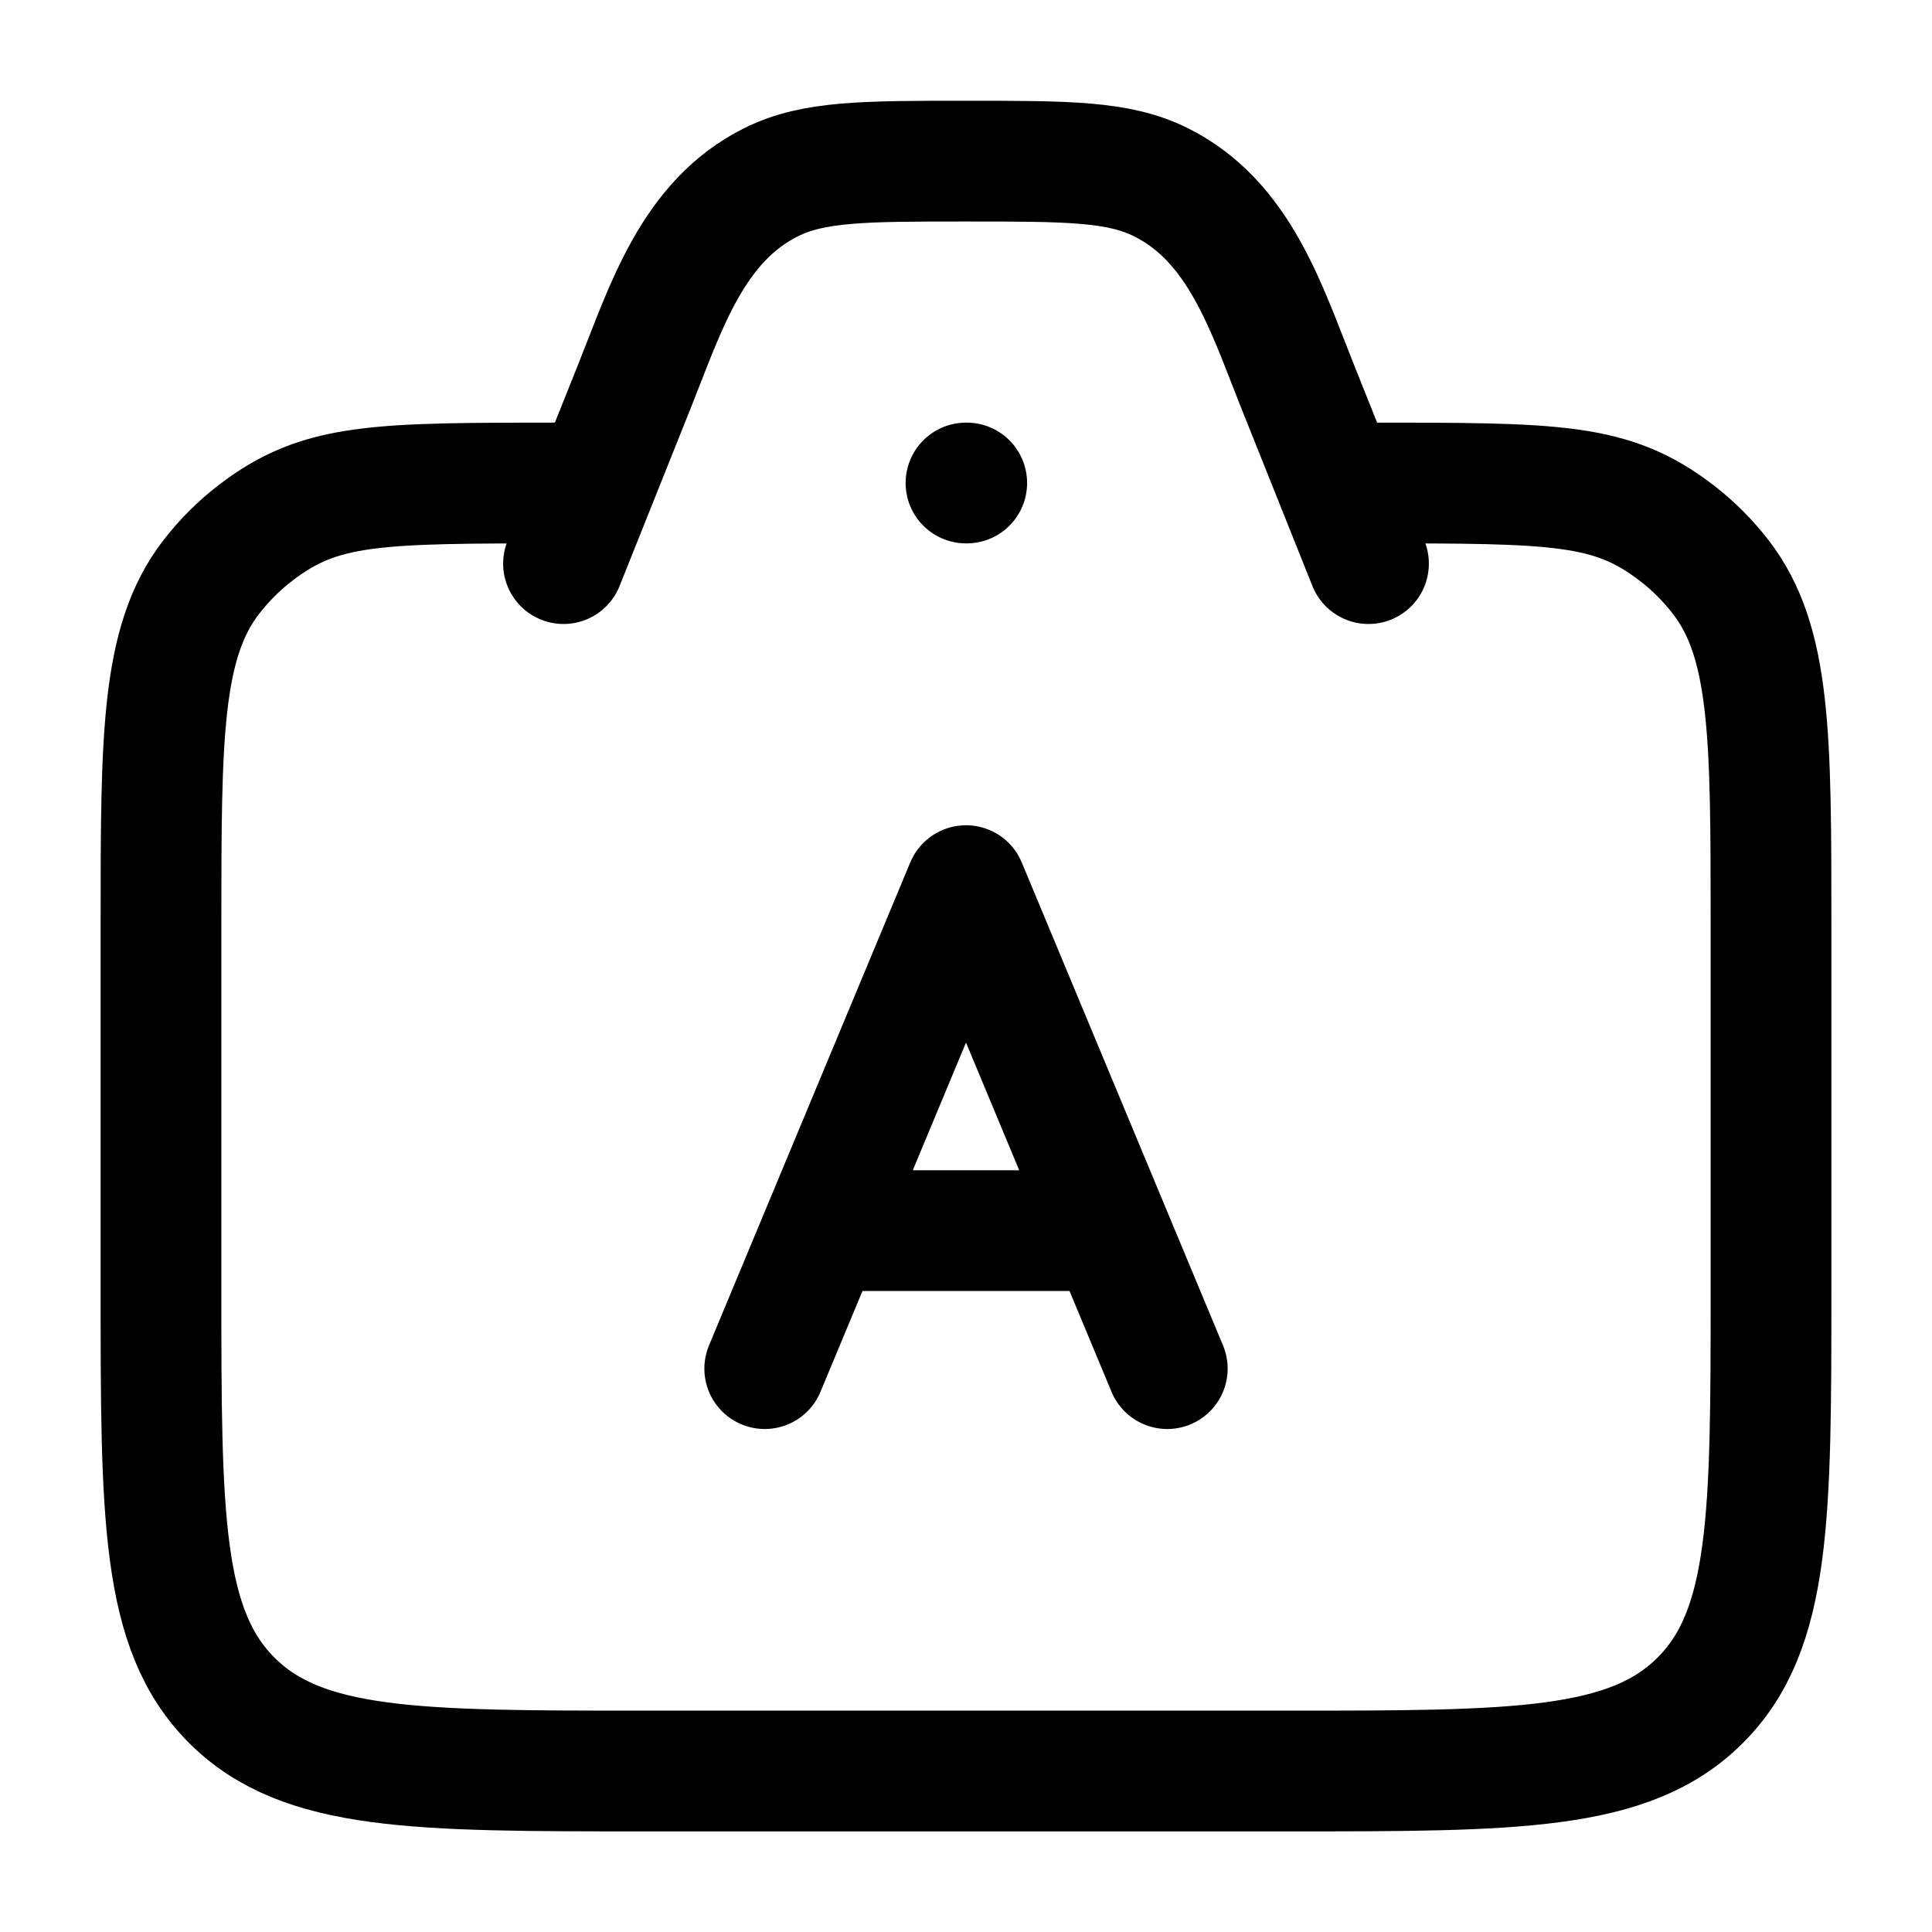
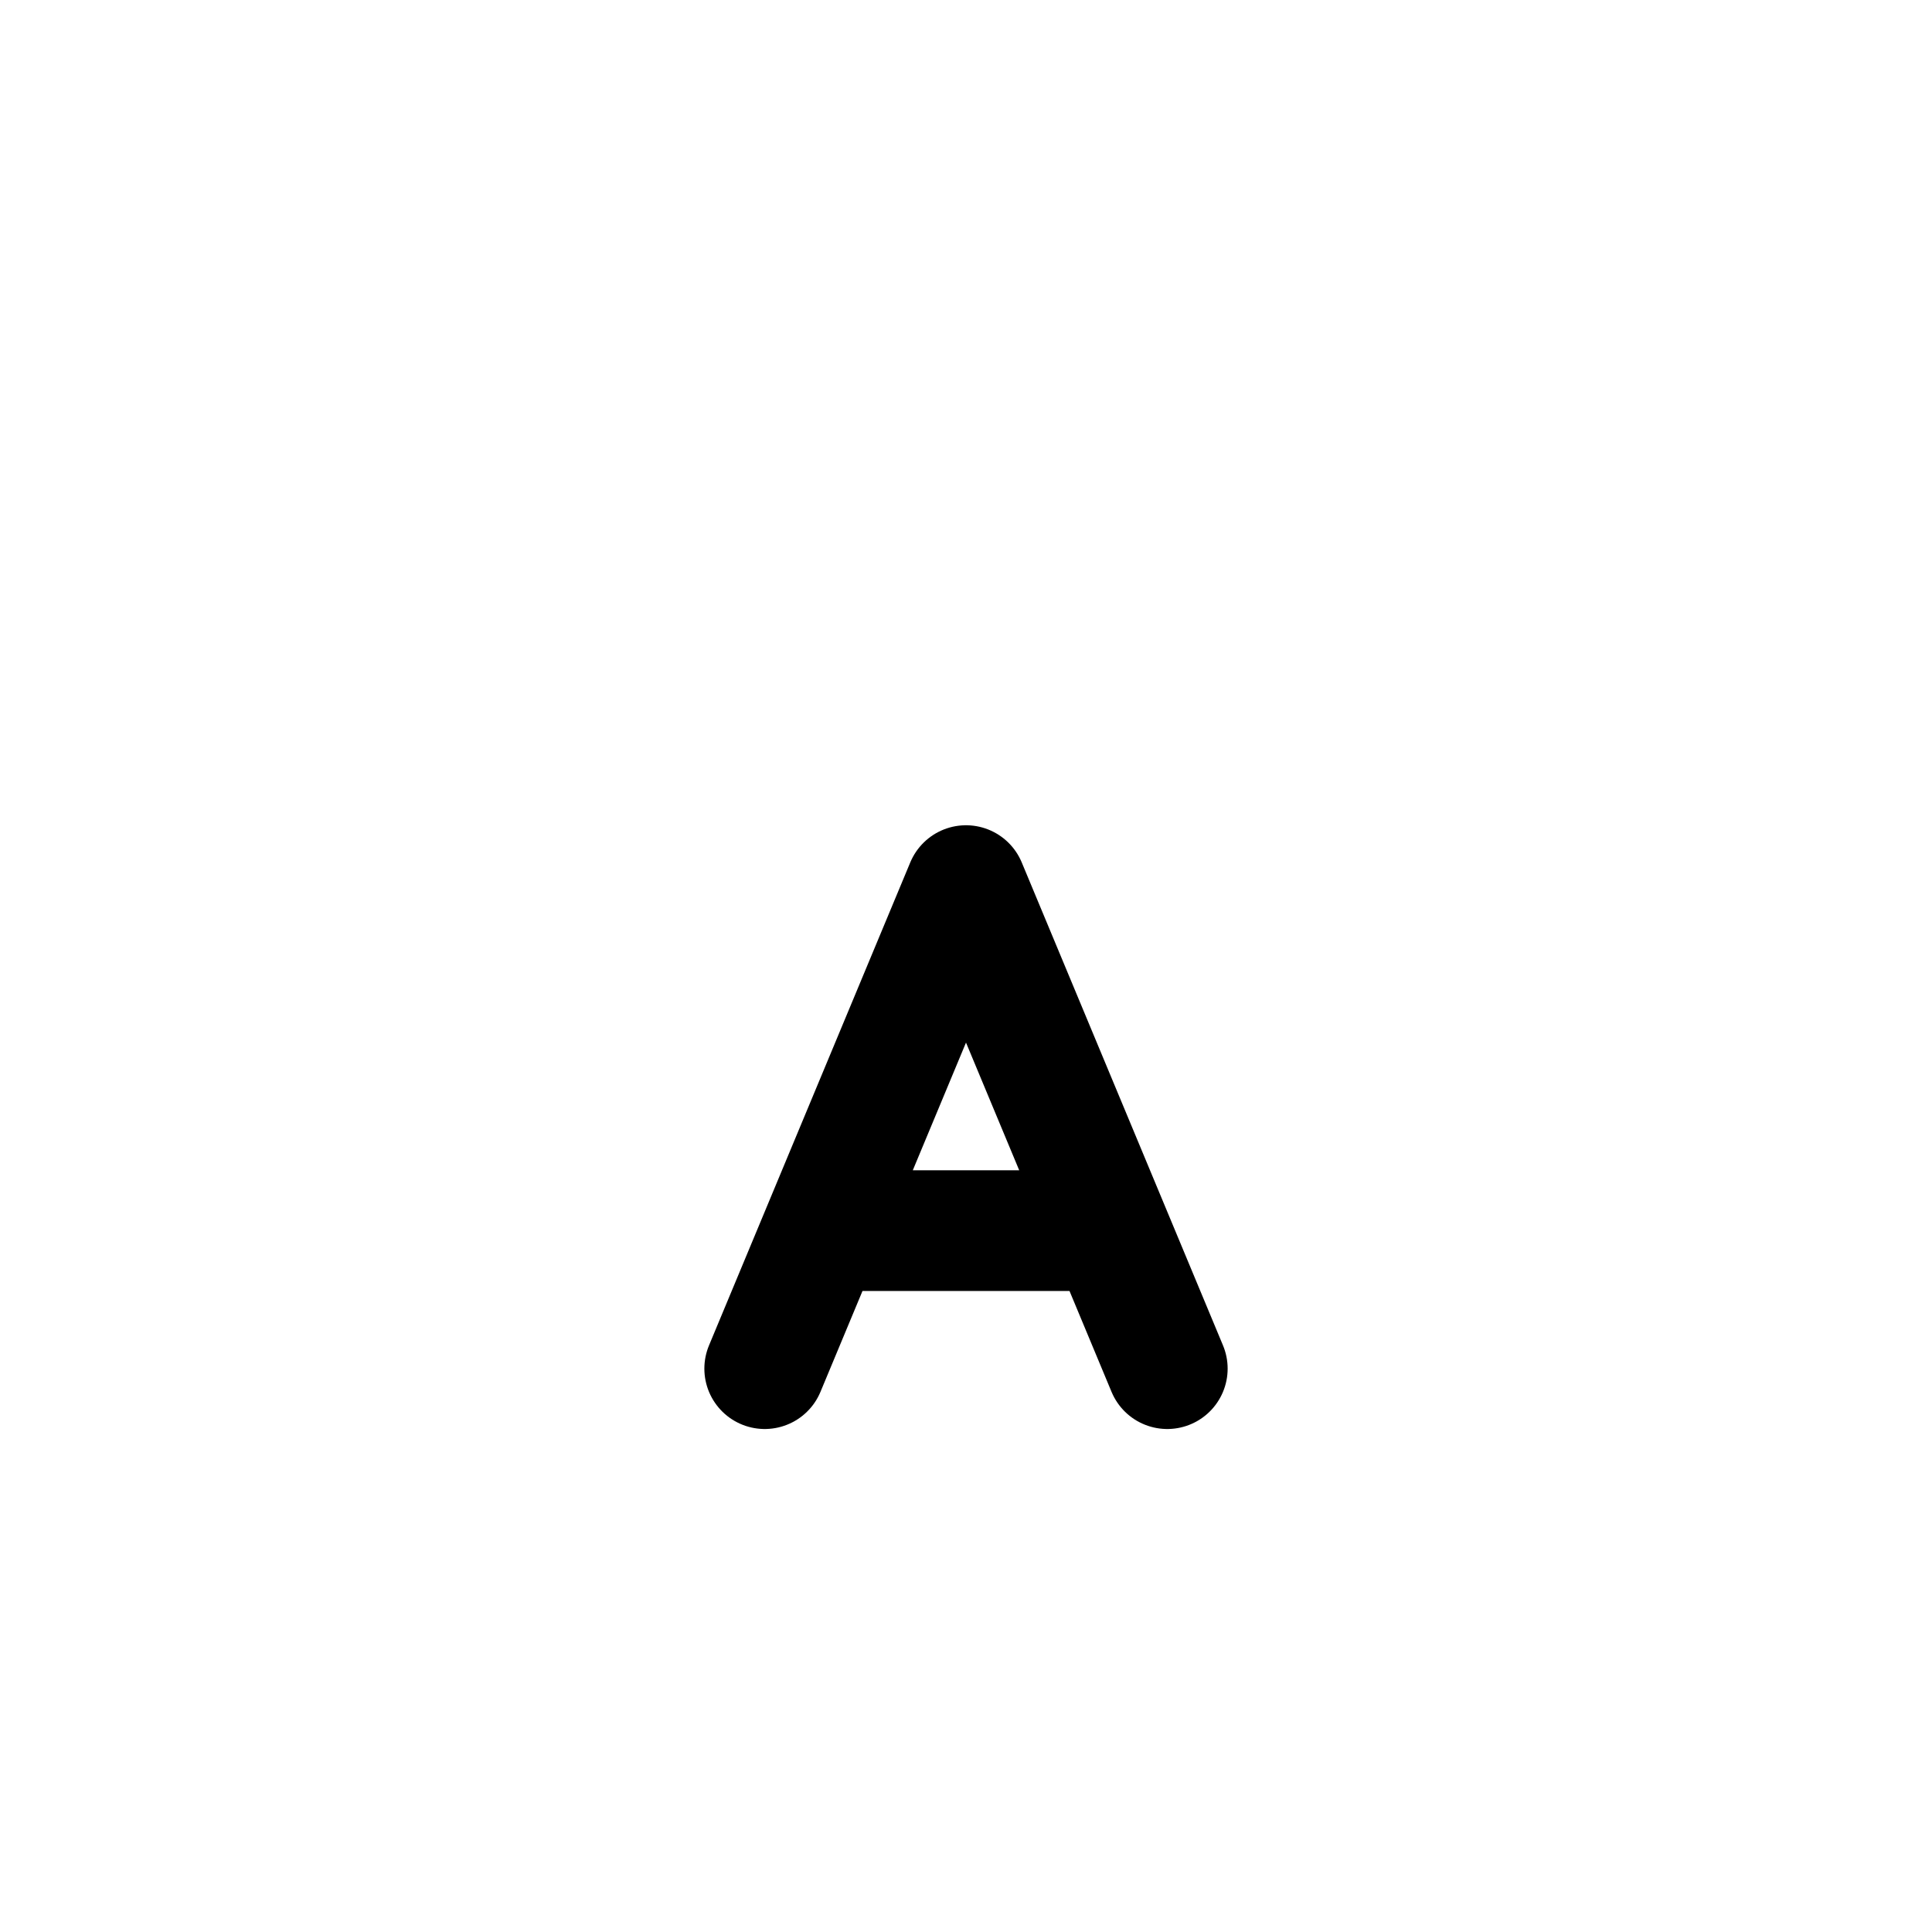
<svg xmlns="http://www.w3.org/2000/svg" width="40" height="40" viewBox="0 0 40 40" fill="none">
-   <path d="M28.333 10C32.243 10 33.364 10 34.711 11.033C35.057 11.299 35.367 11.61 35.633 11.956C36.667 13.303 36.667 15.257 36.667 19.167V26.667C36.667 31.381 36.667 33.738 35.202 35.202C33.738 36.667 31.381 36.667 26.667 36.667H13.333C8.619 36.667 6.262 36.667 4.798 35.202C3.333 33.738 3.333 31.381 3.333 26.667V19.167C3.333 15.257 3.333 13.303 4.367 11.956C4.633 11.61 4.943 11.299 5.29 11.033C6.636 10 7.757 10 11.667 10" stroke="black" stroke-width="2.5" stroke-linecap="round" />
-   <path d="M28.333 11.669L26.857 7.978C26.22 6.386 25.666 4.579 24.028 3.769C23.154 3.336 22.103 3.336 20 3.336C17.897 3.336 16.846 3.336 15.972 3.769C14.334 4.579 13.78 6.386 13.143 7.978L11.667 11.669" stroke="black" stroke-width="2.5" stroke-linecap="round" stroke-linejoin="round" />
-   <path d="M20 10H20.015" stroke="black" stroke-width="2.5" stroke-linecap="round" stroke-linejoin="round" />
  <path d="M24.167 28.336L20 18.336L15.833 28.336M17.024 25.479H22.976" stroke="black" stroke-width="2.5" stroke-linecap="round" stroke-linejoin="round" />
</svg>